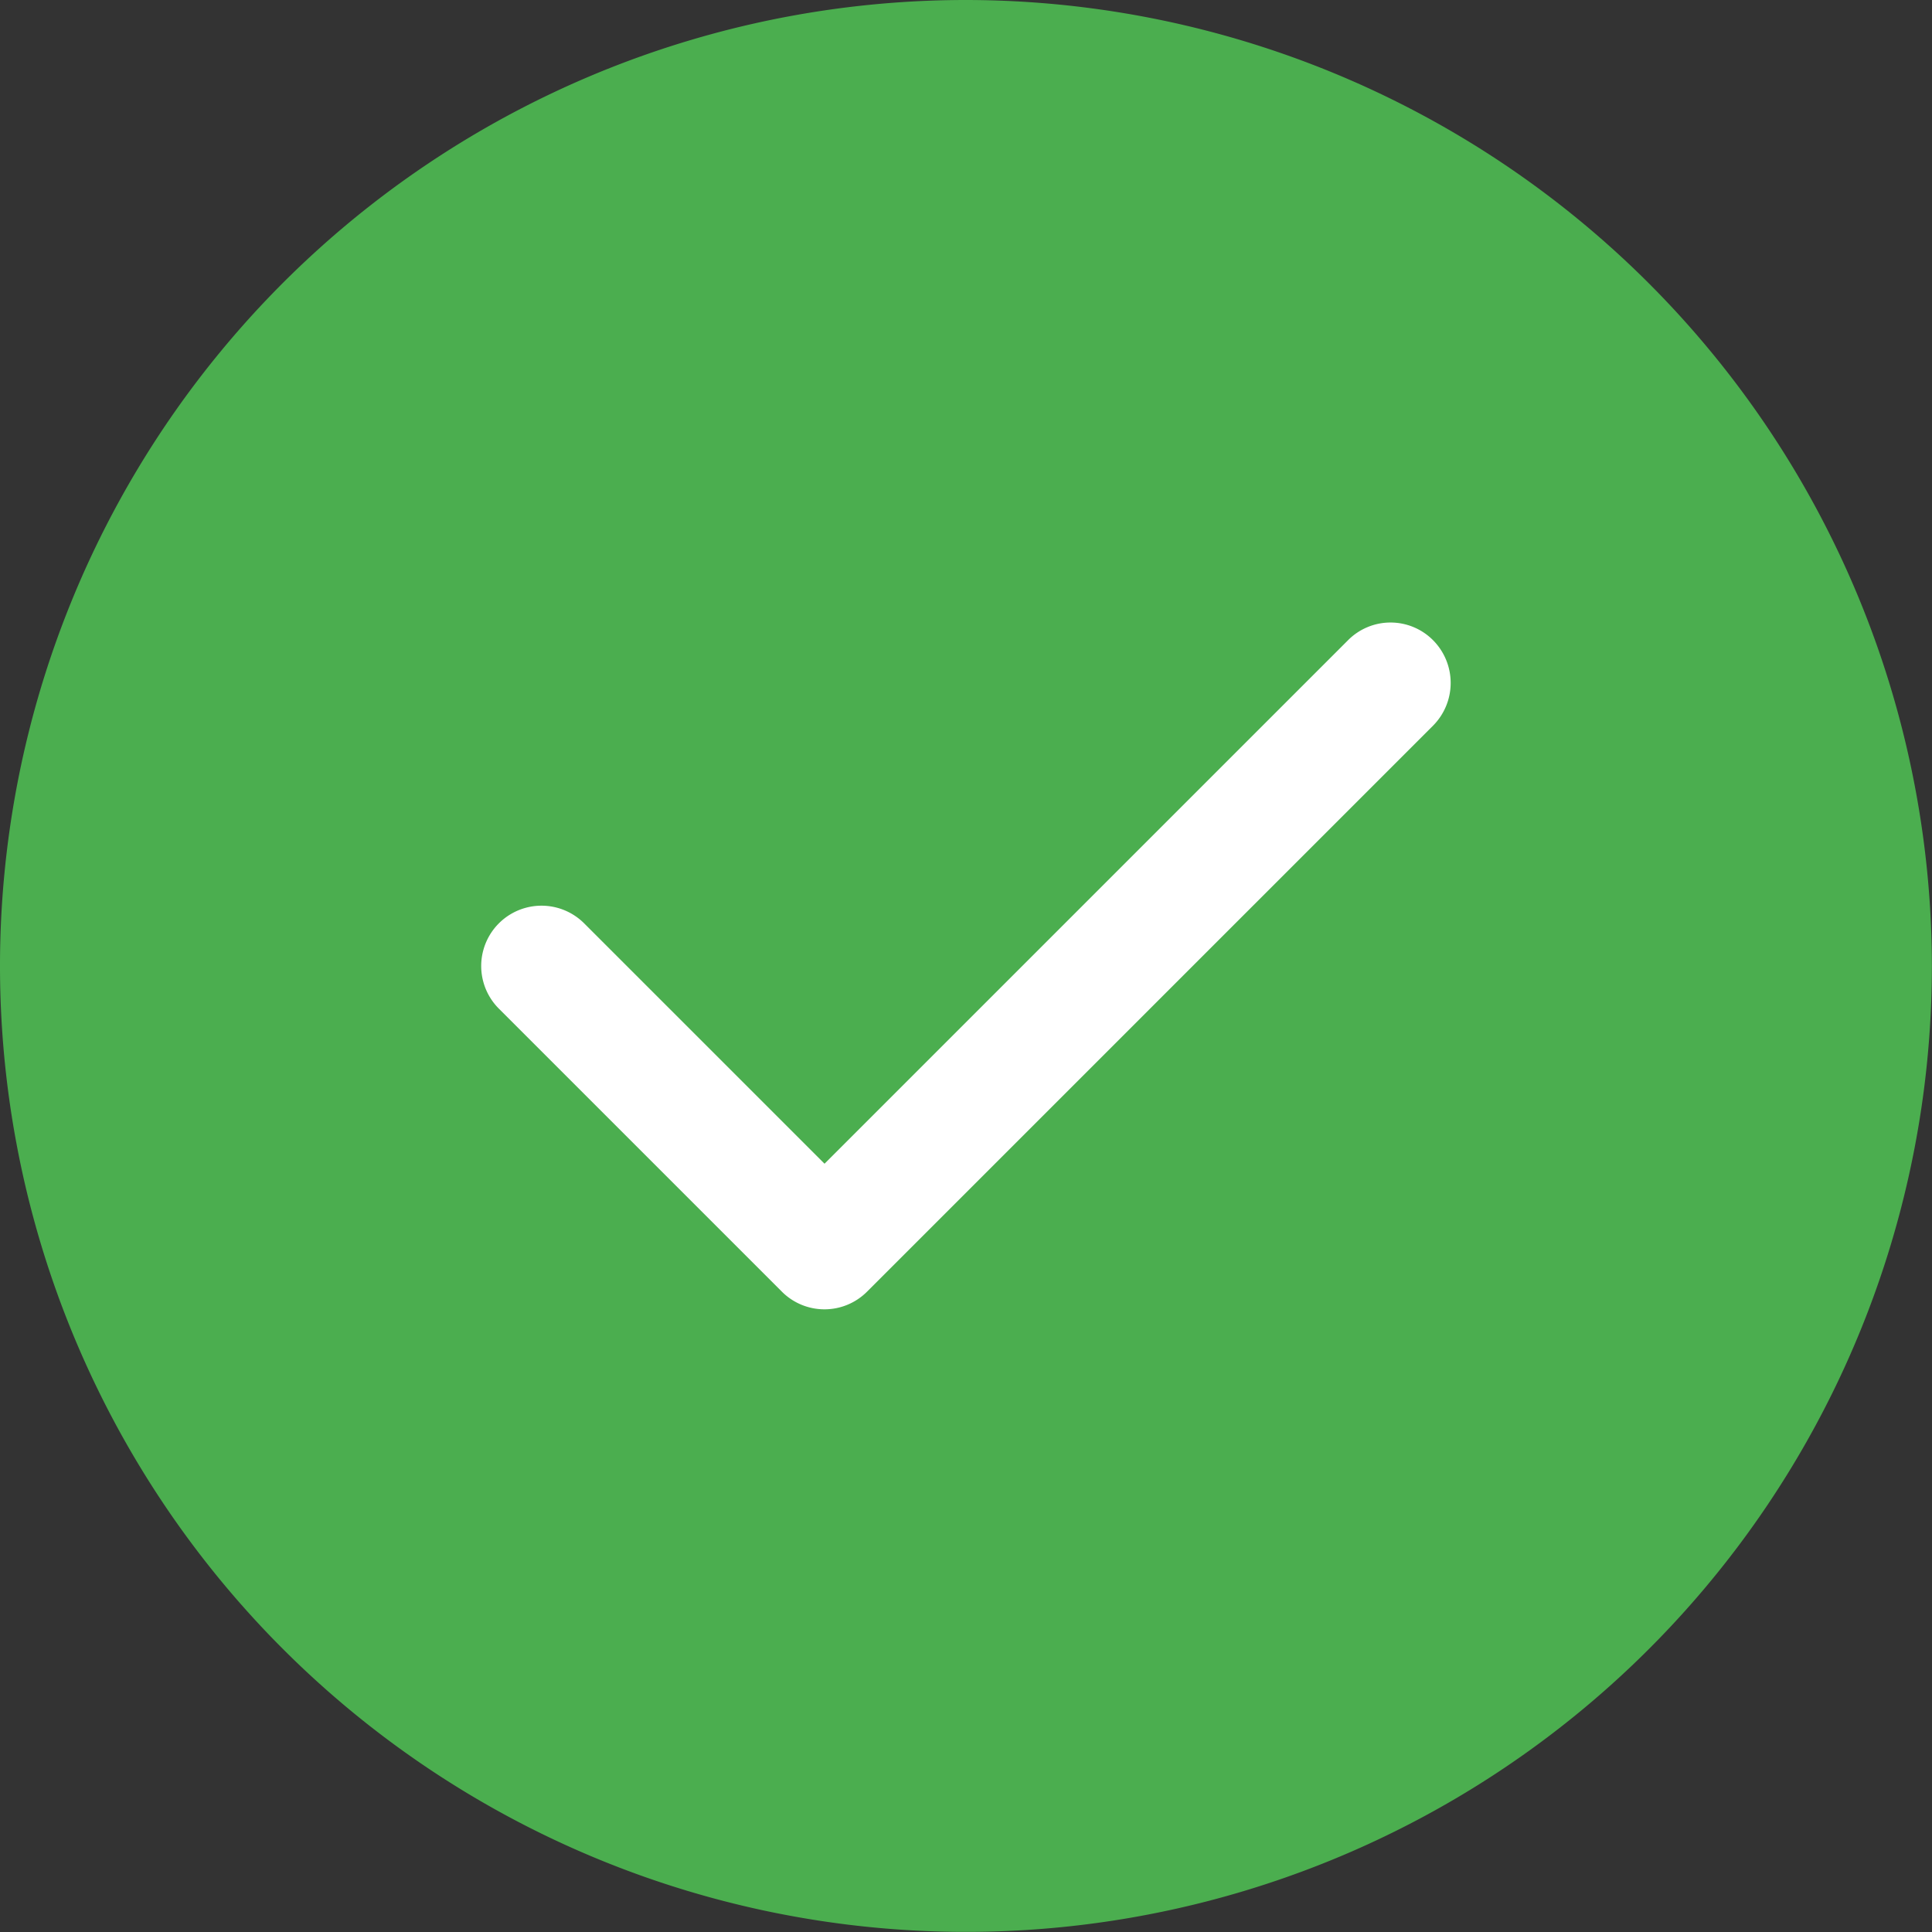
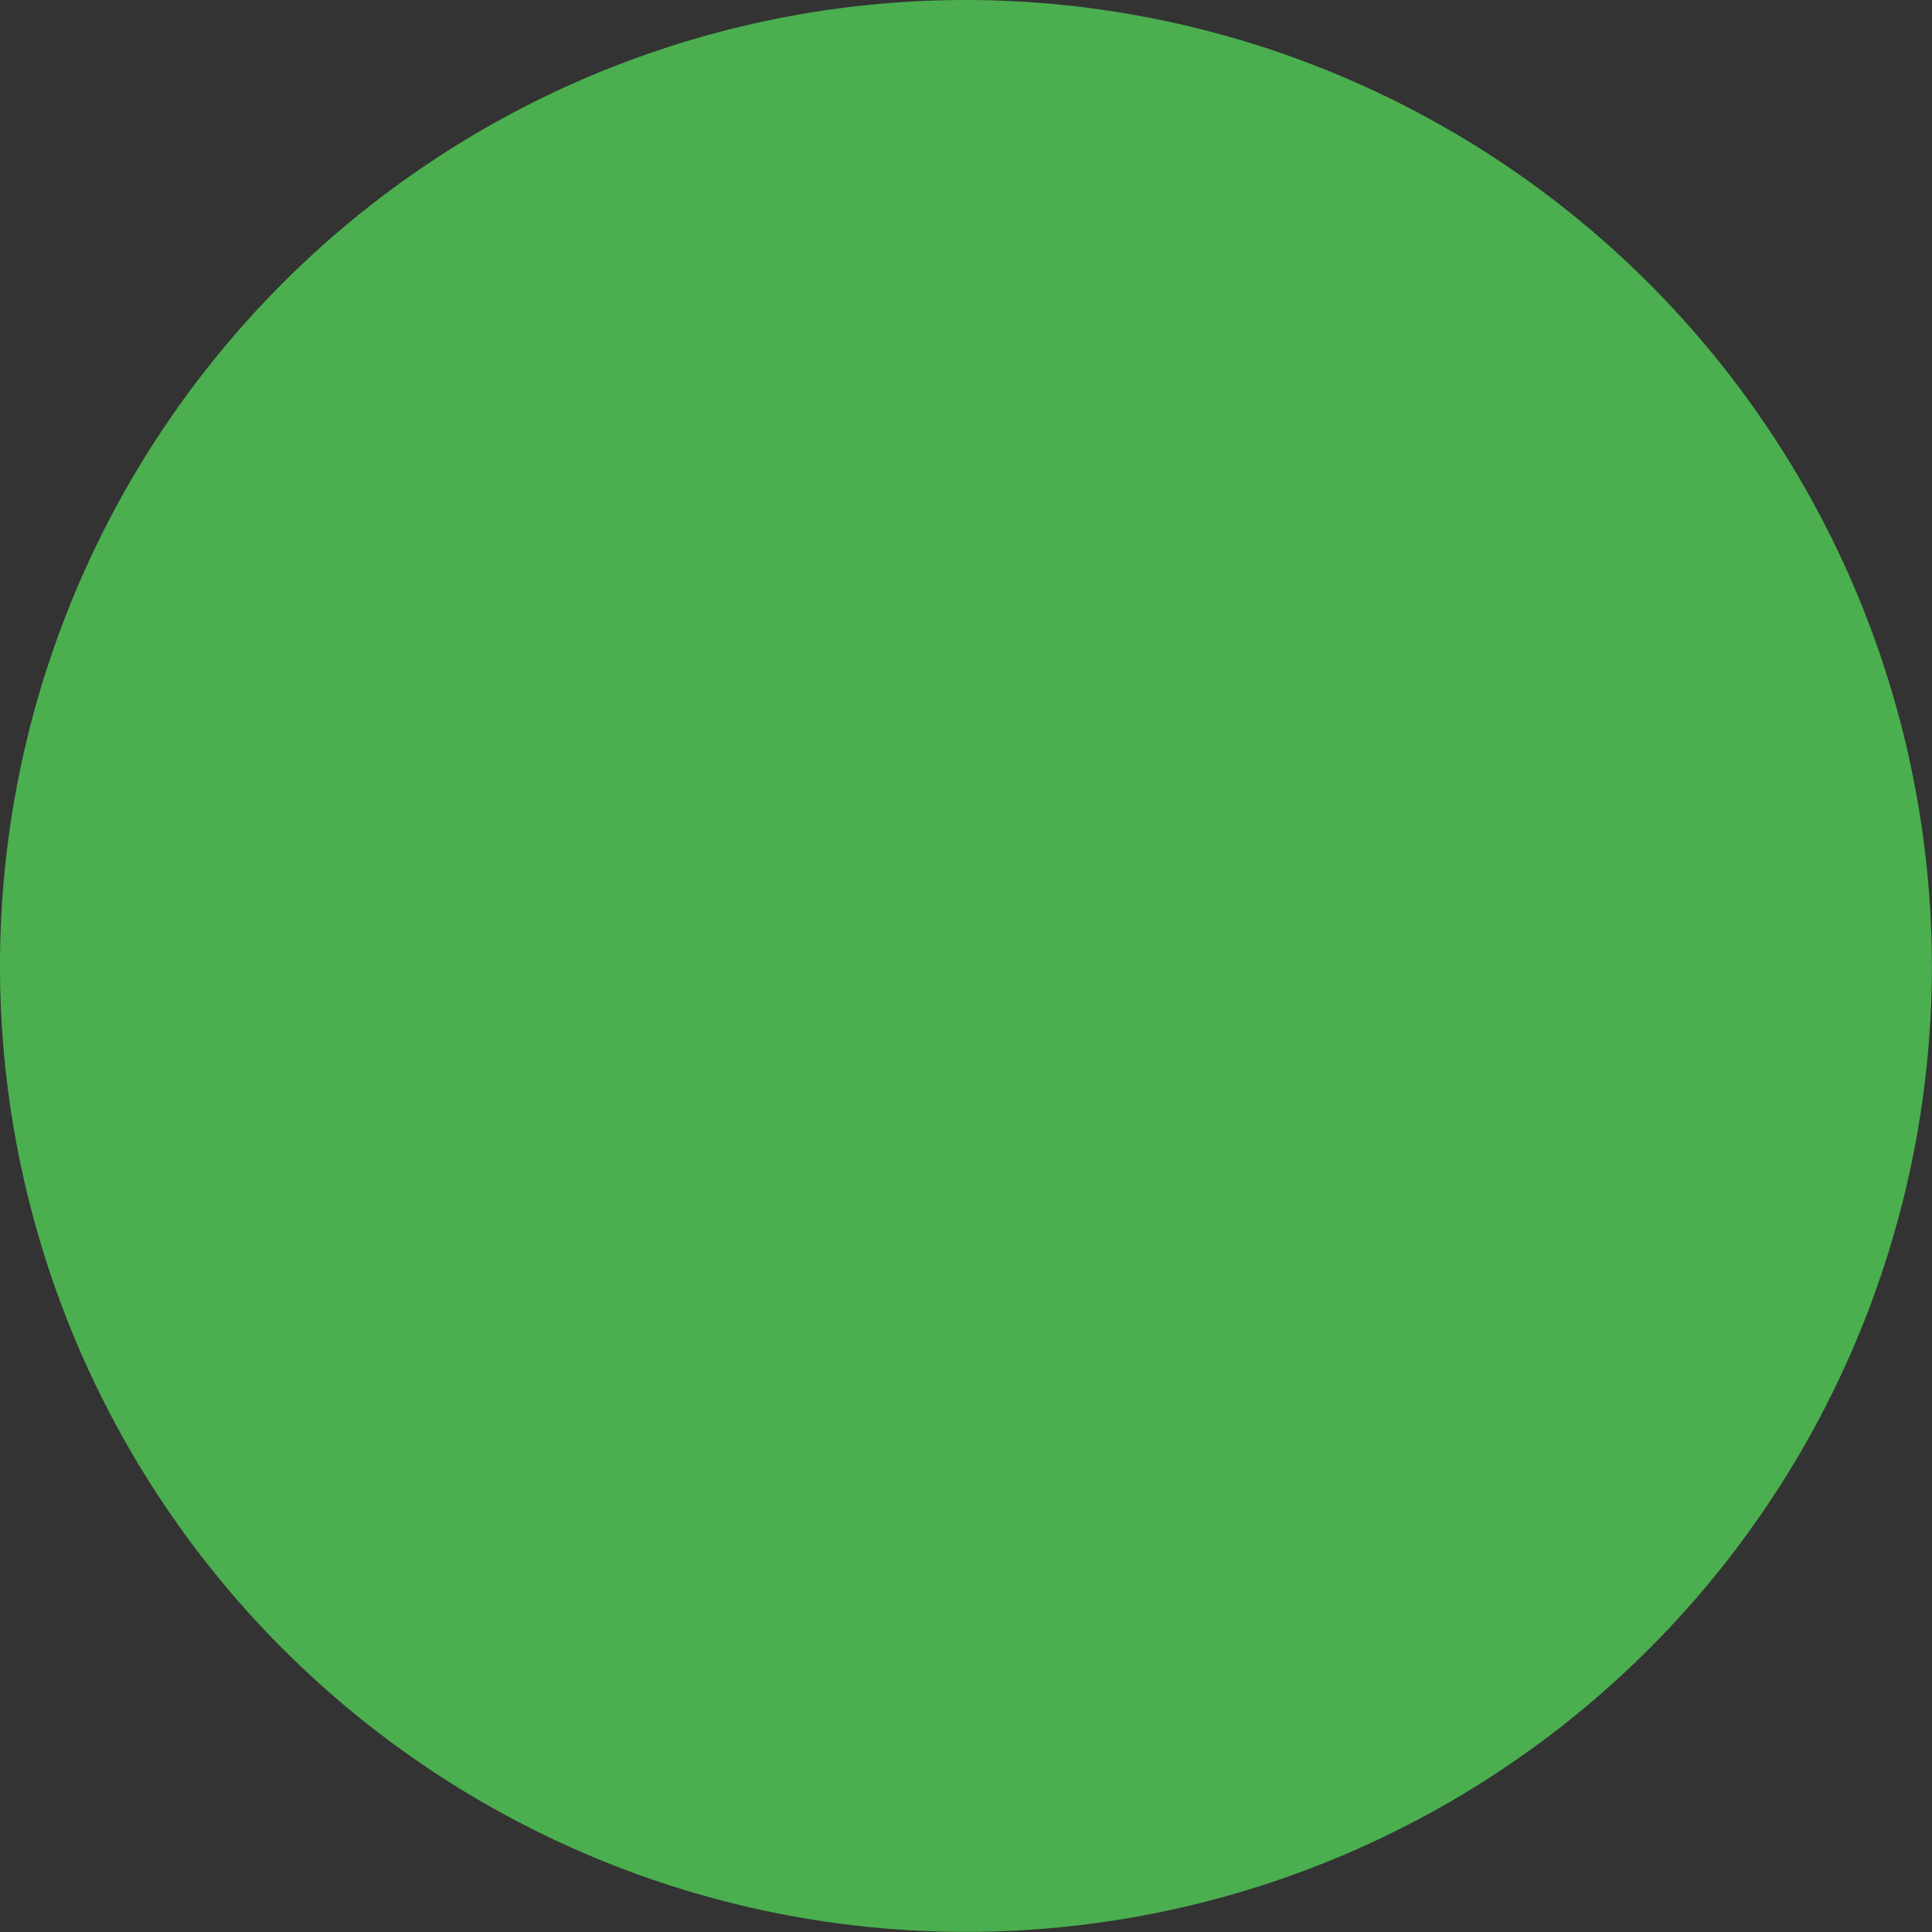
<svg xmlns="http://www.w3.org/2000/svg" id="Group_5351" data-name="Group 5351" width="16.831" height="16.831" viewBox="0 0 16.831 16.831">
  <rect x="0" y="0" width="16.831" height="16.831" fill="#333333" stroke="none" />
  <path id="Path_3289" data-name="Path 3289" d="M8.415,0a8.415,8.415,0,1,0,8.415,8.415A8.423,8.423,0,0,0,8.415,0Z" fill="#4bae4f" fill-rule="evenodd" />
-   <path id="Path_3290" data-name="Path 3290" d="M135.842,165.13a.528.528,0,0,1,0,.743l-4.931,4.931a.524.524,0,0,1-.743,0l-2.465-2.465a.525.525,0,1,1,.743-.743l2.094,2.094,4.559-4.559A.522.522,0,0,1,135.842,165.13Z" transform="translate(-123.357 -159.552)" fill="#fff" fill-rule="evenodd" />
</svg>